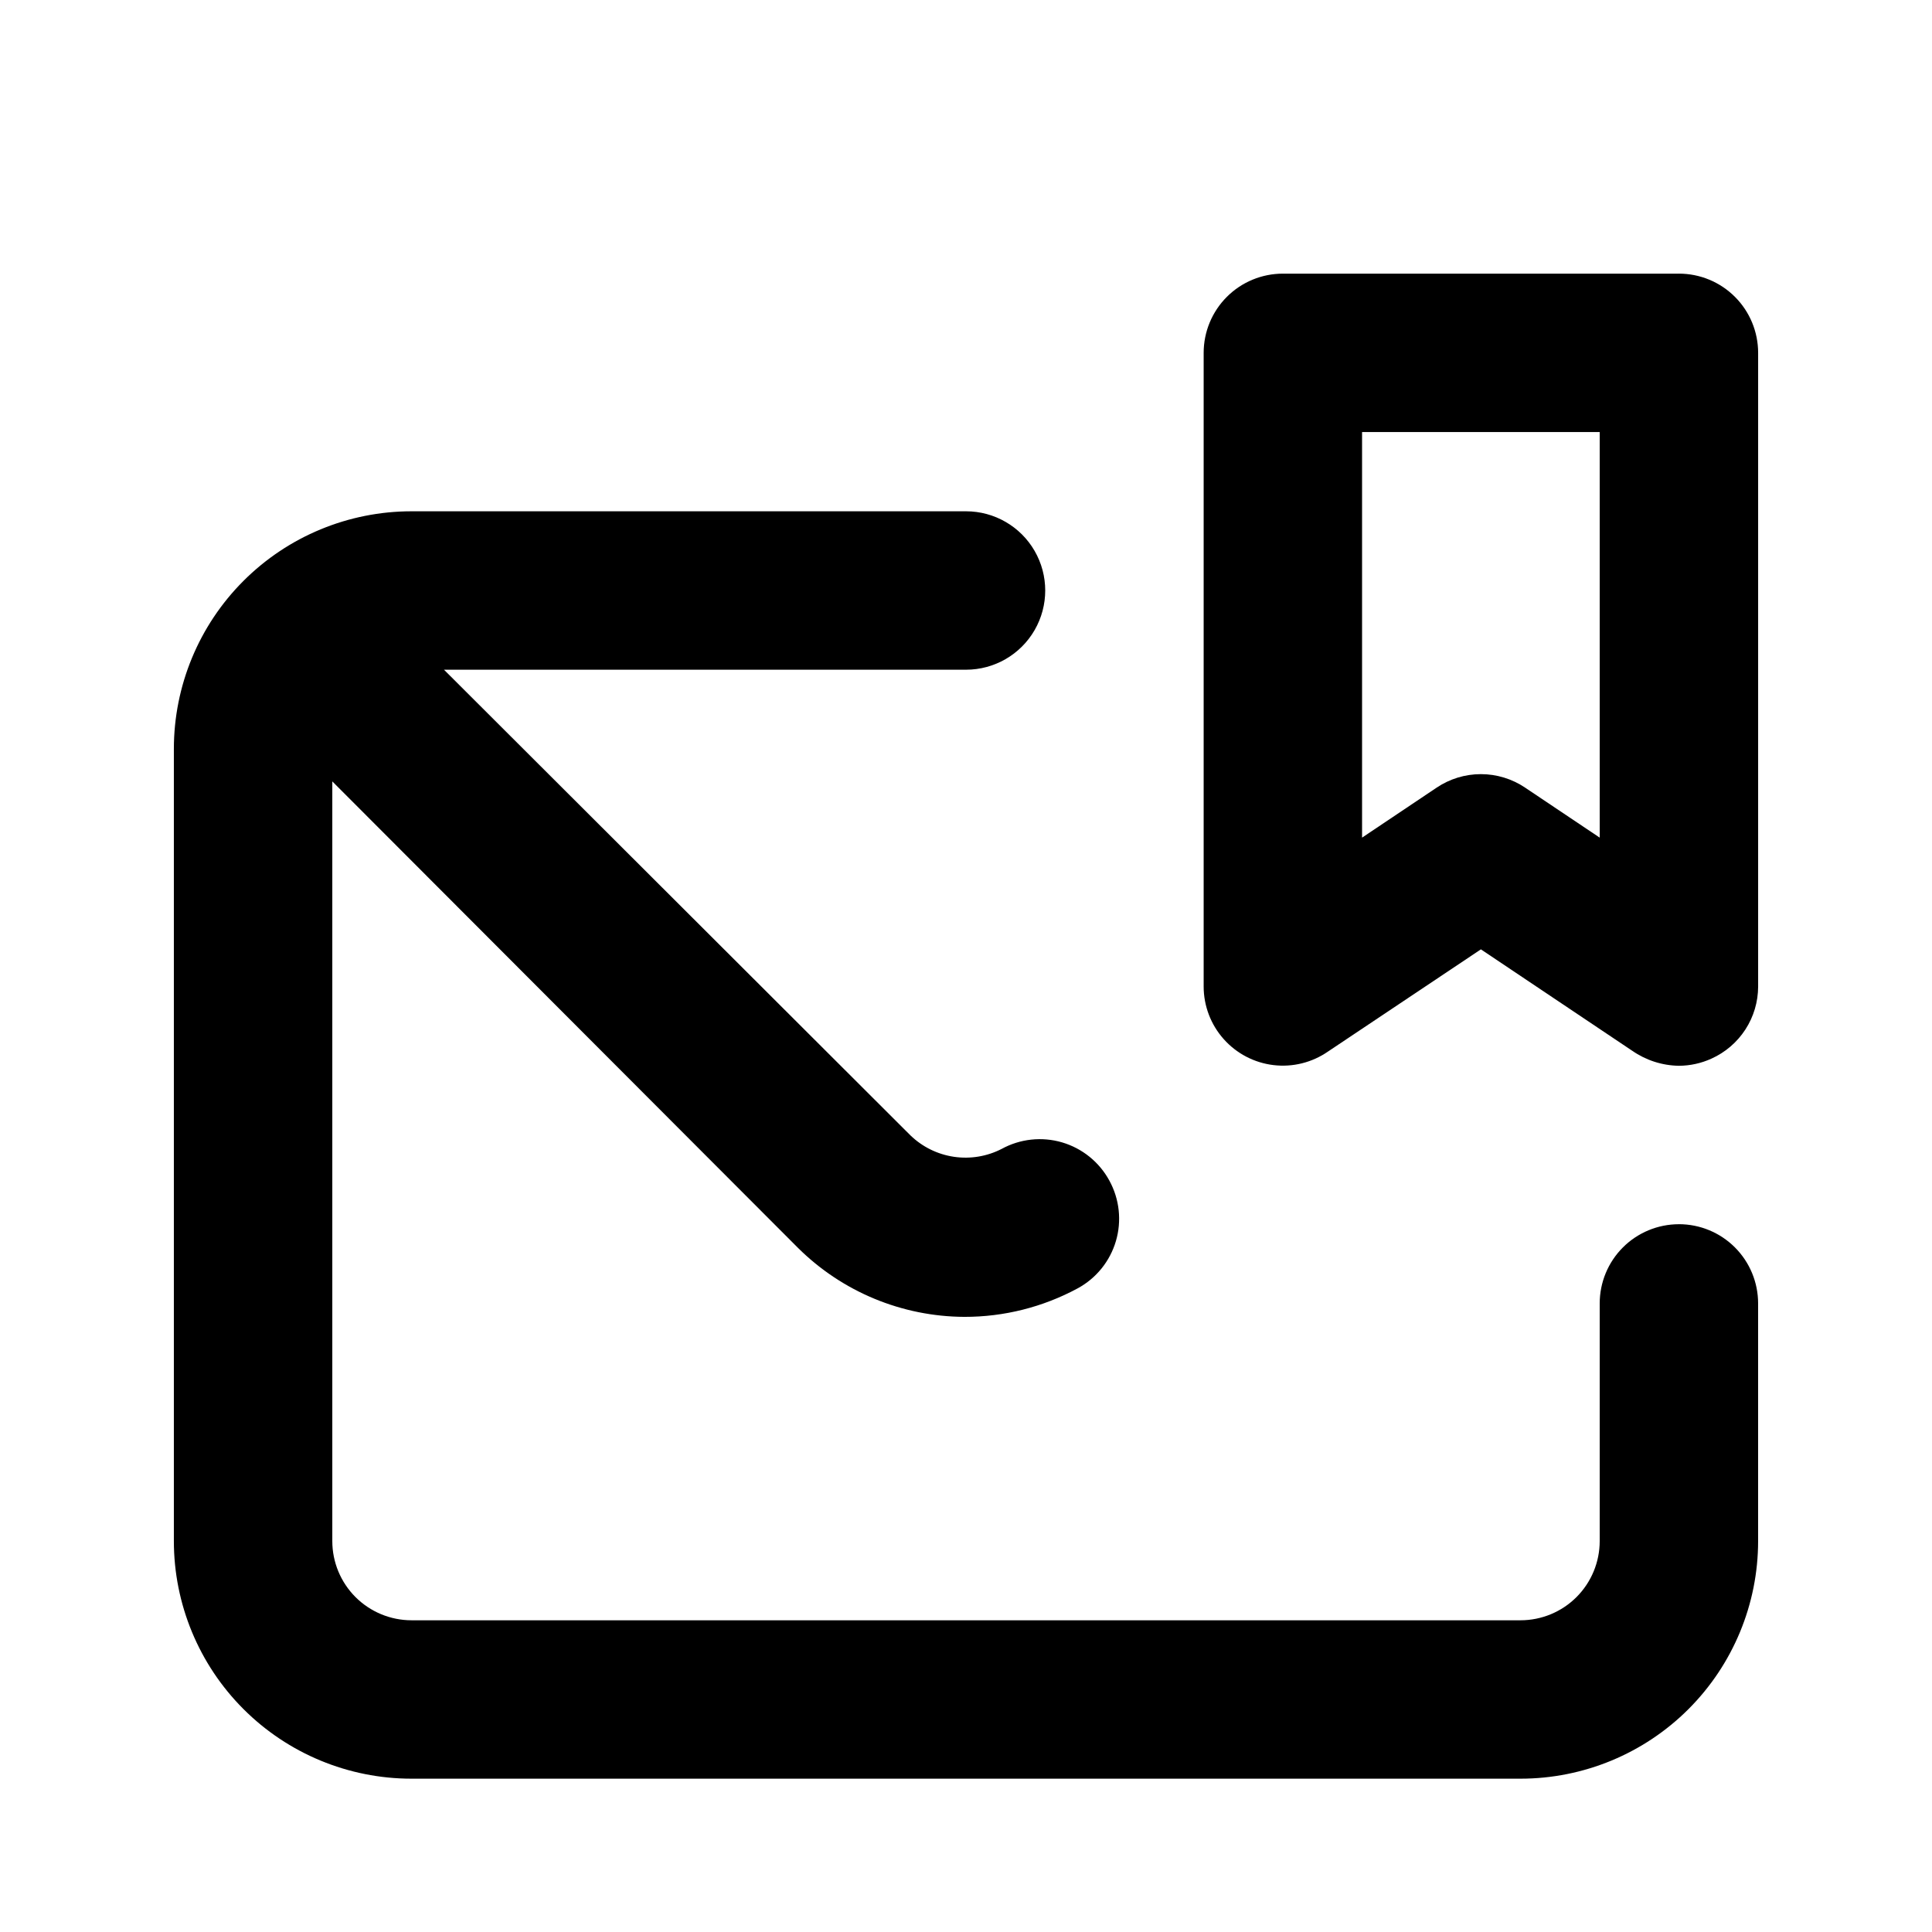
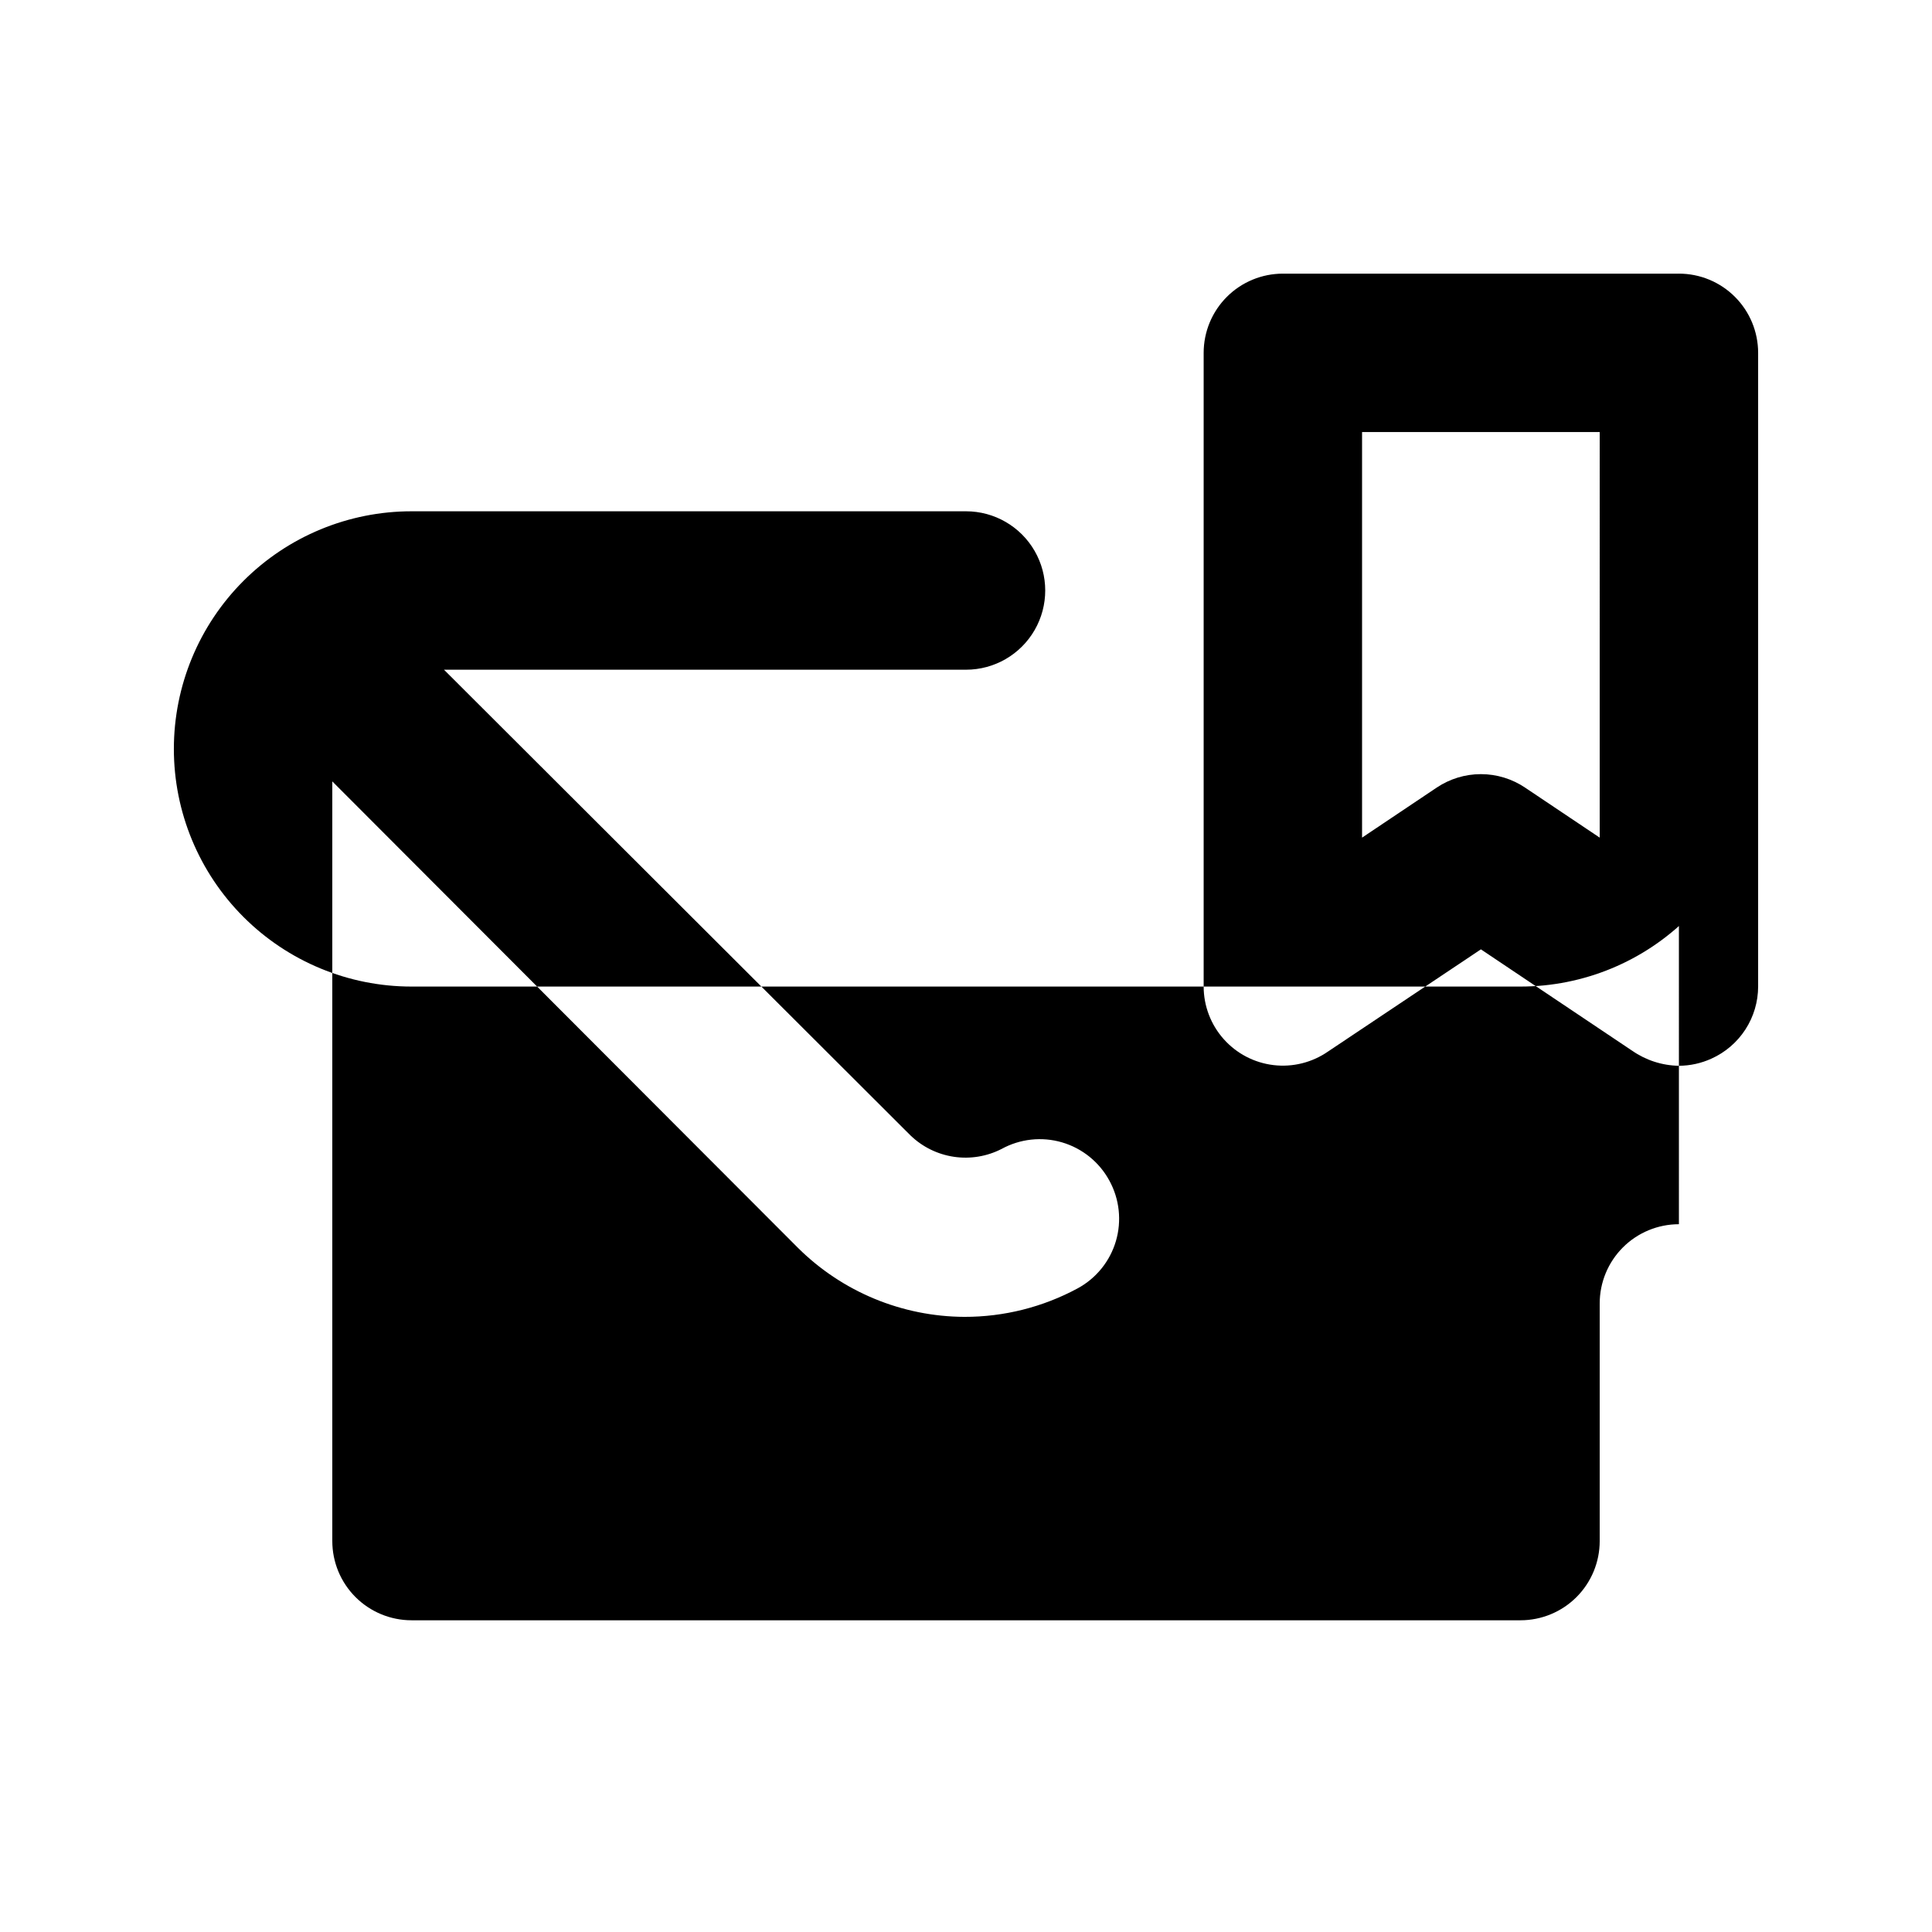
<svg xmlns="http://www.w3.org/2000/svg" fill="#000000" width="800px" height="800px" version="1.1" viewBox="144 144 512 512">
-   <path d="m588.93 468.43c-5.566 0-10.906 2.211-14.844 6.148-3.934 3.938-6.148 9.273-6.148 14.844v62.977c0 5.566-2.211 10.906-6.148 14.844-3.934 3.934-9.273 6.148-14.844 6.148h-293.89c-5.566 0-10.906-2.215-14.844-6.148-3.938-3.938-6.148-9.277-6.148-14.844v-201.32l123.43 123.64c11.73 11.633 27.562 18.191 44.082 18.262 10.48 0.02 20.797-2.578 30.02-7.555 4.91-2.664 8.555-7.172 10.133-12.531 1.574-5.359 0.949-11.121-1.734-16.02-2.664-4.91-7.172-8.555-12.531-10.133-5.359-1.574-11.125-0.949-16.02 1.734-3.894 1.996-8.312 2.727-12.645 2.086-4.328-0.641-8.348-2.617-11.496-5.652l-123.64-123.43h138.34c7.5 0 14.43-4 18.18-10.496 3.75-6.496 3.75-14.496 0-20.992s-10.68-10.496-18.18-10.496h-146.95c-16.703 0-32.723 6.637-44.531 18.445-11.812 11.809-18.445 27.828-18.445 44.531v209.92c0 16.699 6.633 32.719 18.445 44.531 11.809 11.809 27.828 18.445 44.531 18.445h293.89c16.703 0 32.723-6.637 44.531-18.445 11.812-11.812 18.445-27.832 18.445-44.531v-62.977c0-5.57-2.211-10.906-6.148-14.844s-9.273-6.148-14.844-6.148zm0-251.91h-104.96c-5.566 0-10.906 2.211-14.84 6.148-3.938 3.938-6.148 9.277-6.148 14.844v167.94c0.008 5.129 1.895 10.082 5.305 13.914 3.41 3.836 8.105 6.289 13.199 6.894 5.094 0.609 10.234-0.672 14.453-3.594l40.516-27.078 40.094 26.871v-0.004c3.637 2.531 7.949 3.922 12.383 3.988 2.973-0.016 5.906-0.66 8.609-1.891 3.684-1.656 6.809-4.336 9.008-7.727 2.195-3.387 3.367-7.336 3.375-11.375v-167.94c0-5.566-2.211-10.906-6.148-14.844s-9.273-6.148-14.844-6.148zm-20.992 149.46-19.734-13.227h0.004c-3.473-2.344-7.566-3.598-11.758-3.598-4.188 0-8.281 1.254-11.754 3.598l-19.734 13.227v-107.48h62.977z" />
+   <path d="m588.93 468.43c-5.566 0-10.906 2.211-14.844 6.148-3.934 3.938-6.148 9.273-6.148 14.844v62.977c0 5.566-2.211 10.906-6.148 14.844-3.934 3.934-9.273 6.148-14.844 6.148h-293.89c-5.566 0-10.906-2.215-14.844-6.148-3.938-3.938-6.148-9.277-6.148-14.844v-201.32l123.43 123.64c11.73 11.633 27.562 18.191 44.082 18.262 10.48 0.02 20.797-2.578 30.02-7.555 4.91-2.664 8.555-7.172 10.133-12.531 1.574-5.359 0.949-11.121-1.734-16.02-2.664-4.91-7.172-8.555-12.531-10.133-5.359-1.574-11.125-0.949-16.02 1.734-3.894 1.996-8.312 2.727-12.645 2.086-4.328-0.641-8.348-2.617-11.496-5.652l-123.64-123.43h138.34c7.5 0 14.43-4 18.18-10.496 3.75-6.496 3.75-14.496 0-20.992s-10.68-10.496-18.18-10.496h-146.95c-16.703 0-32.723 6.637-44.531 18.445-11.812 11.809-18.445 27.828-18.445 44.531c0 16.699 6.633 32.719 18.445 44.531 11.809 11.809 27.828 18.445 44.531 18.445h293.89c16.703 0 32.723-6.637 44.531-18.445 11.812-11.812 18.445-27.832 18.445-44.531v-62.977c0-5.57-2.211-10.906-6.148-14.844s-9.273-6.148-14.844-6.148zm0-251.91h-104.96c-5.566 0-10.906 2.211-14.84 6.148-3.938 3.938-6.148 9.277-6.148 14.844v167.94c0.008 5.129 1.895 10.082 5.305 13.914 3.41 3.836 8.105 6.289 13.199 6.894 5.094 0.609 10.234-0.672 14.453-3.594l40.516-27.078 40.094 26.871v-0.004c3.637 2.531 7.949 3.922 12.383 3.988 2.973-0.016 5.906-0.66 8.609-1.891 3.684-1.656 6.809-4.336 9.008-7.727 2.195-3.387 3.367-7.336 3.375-11.375v-167.94c0-5.566-2.211-10.906-6.148-14.844s-9.273-6.148-14.844-6.148zm-20.992 149.46-19.734-13.227h0.004c-3.473-2.344-7.566-3.598-11.758-3.598-4.188 0-8.281 1.254-11.754 3.598l-19.734 13.227v-107.48h62.977z" />
</svg>